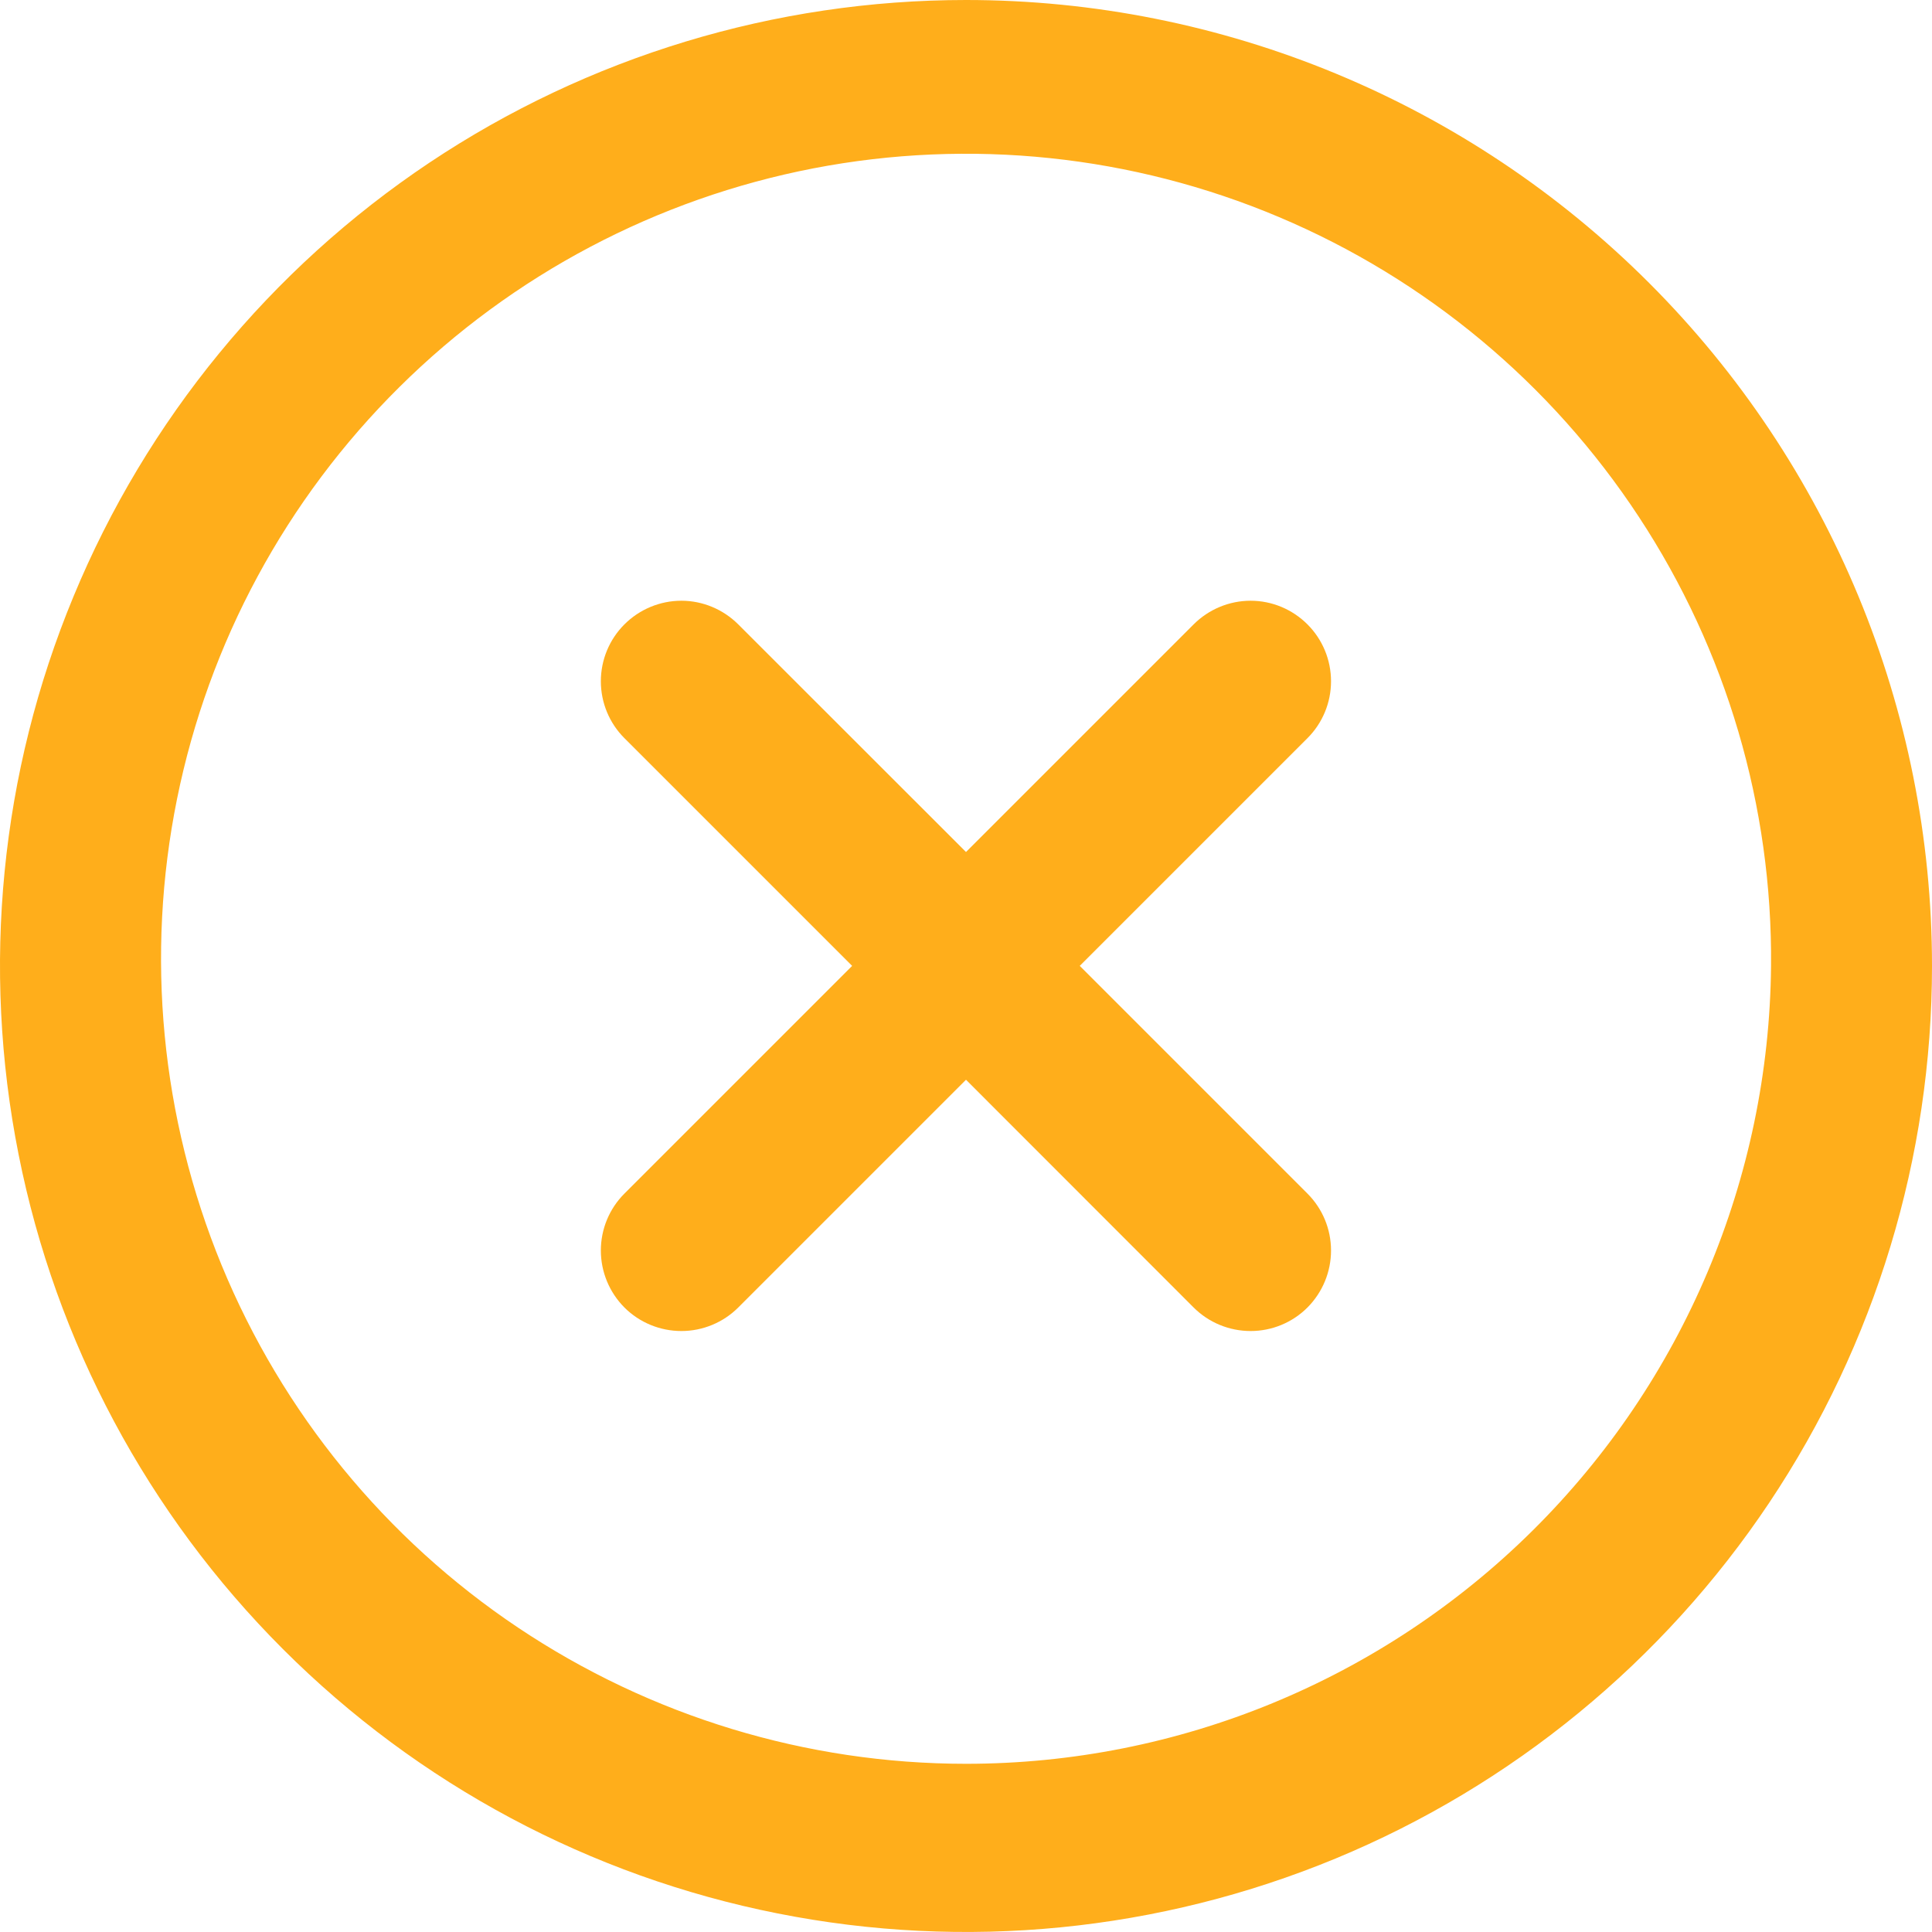
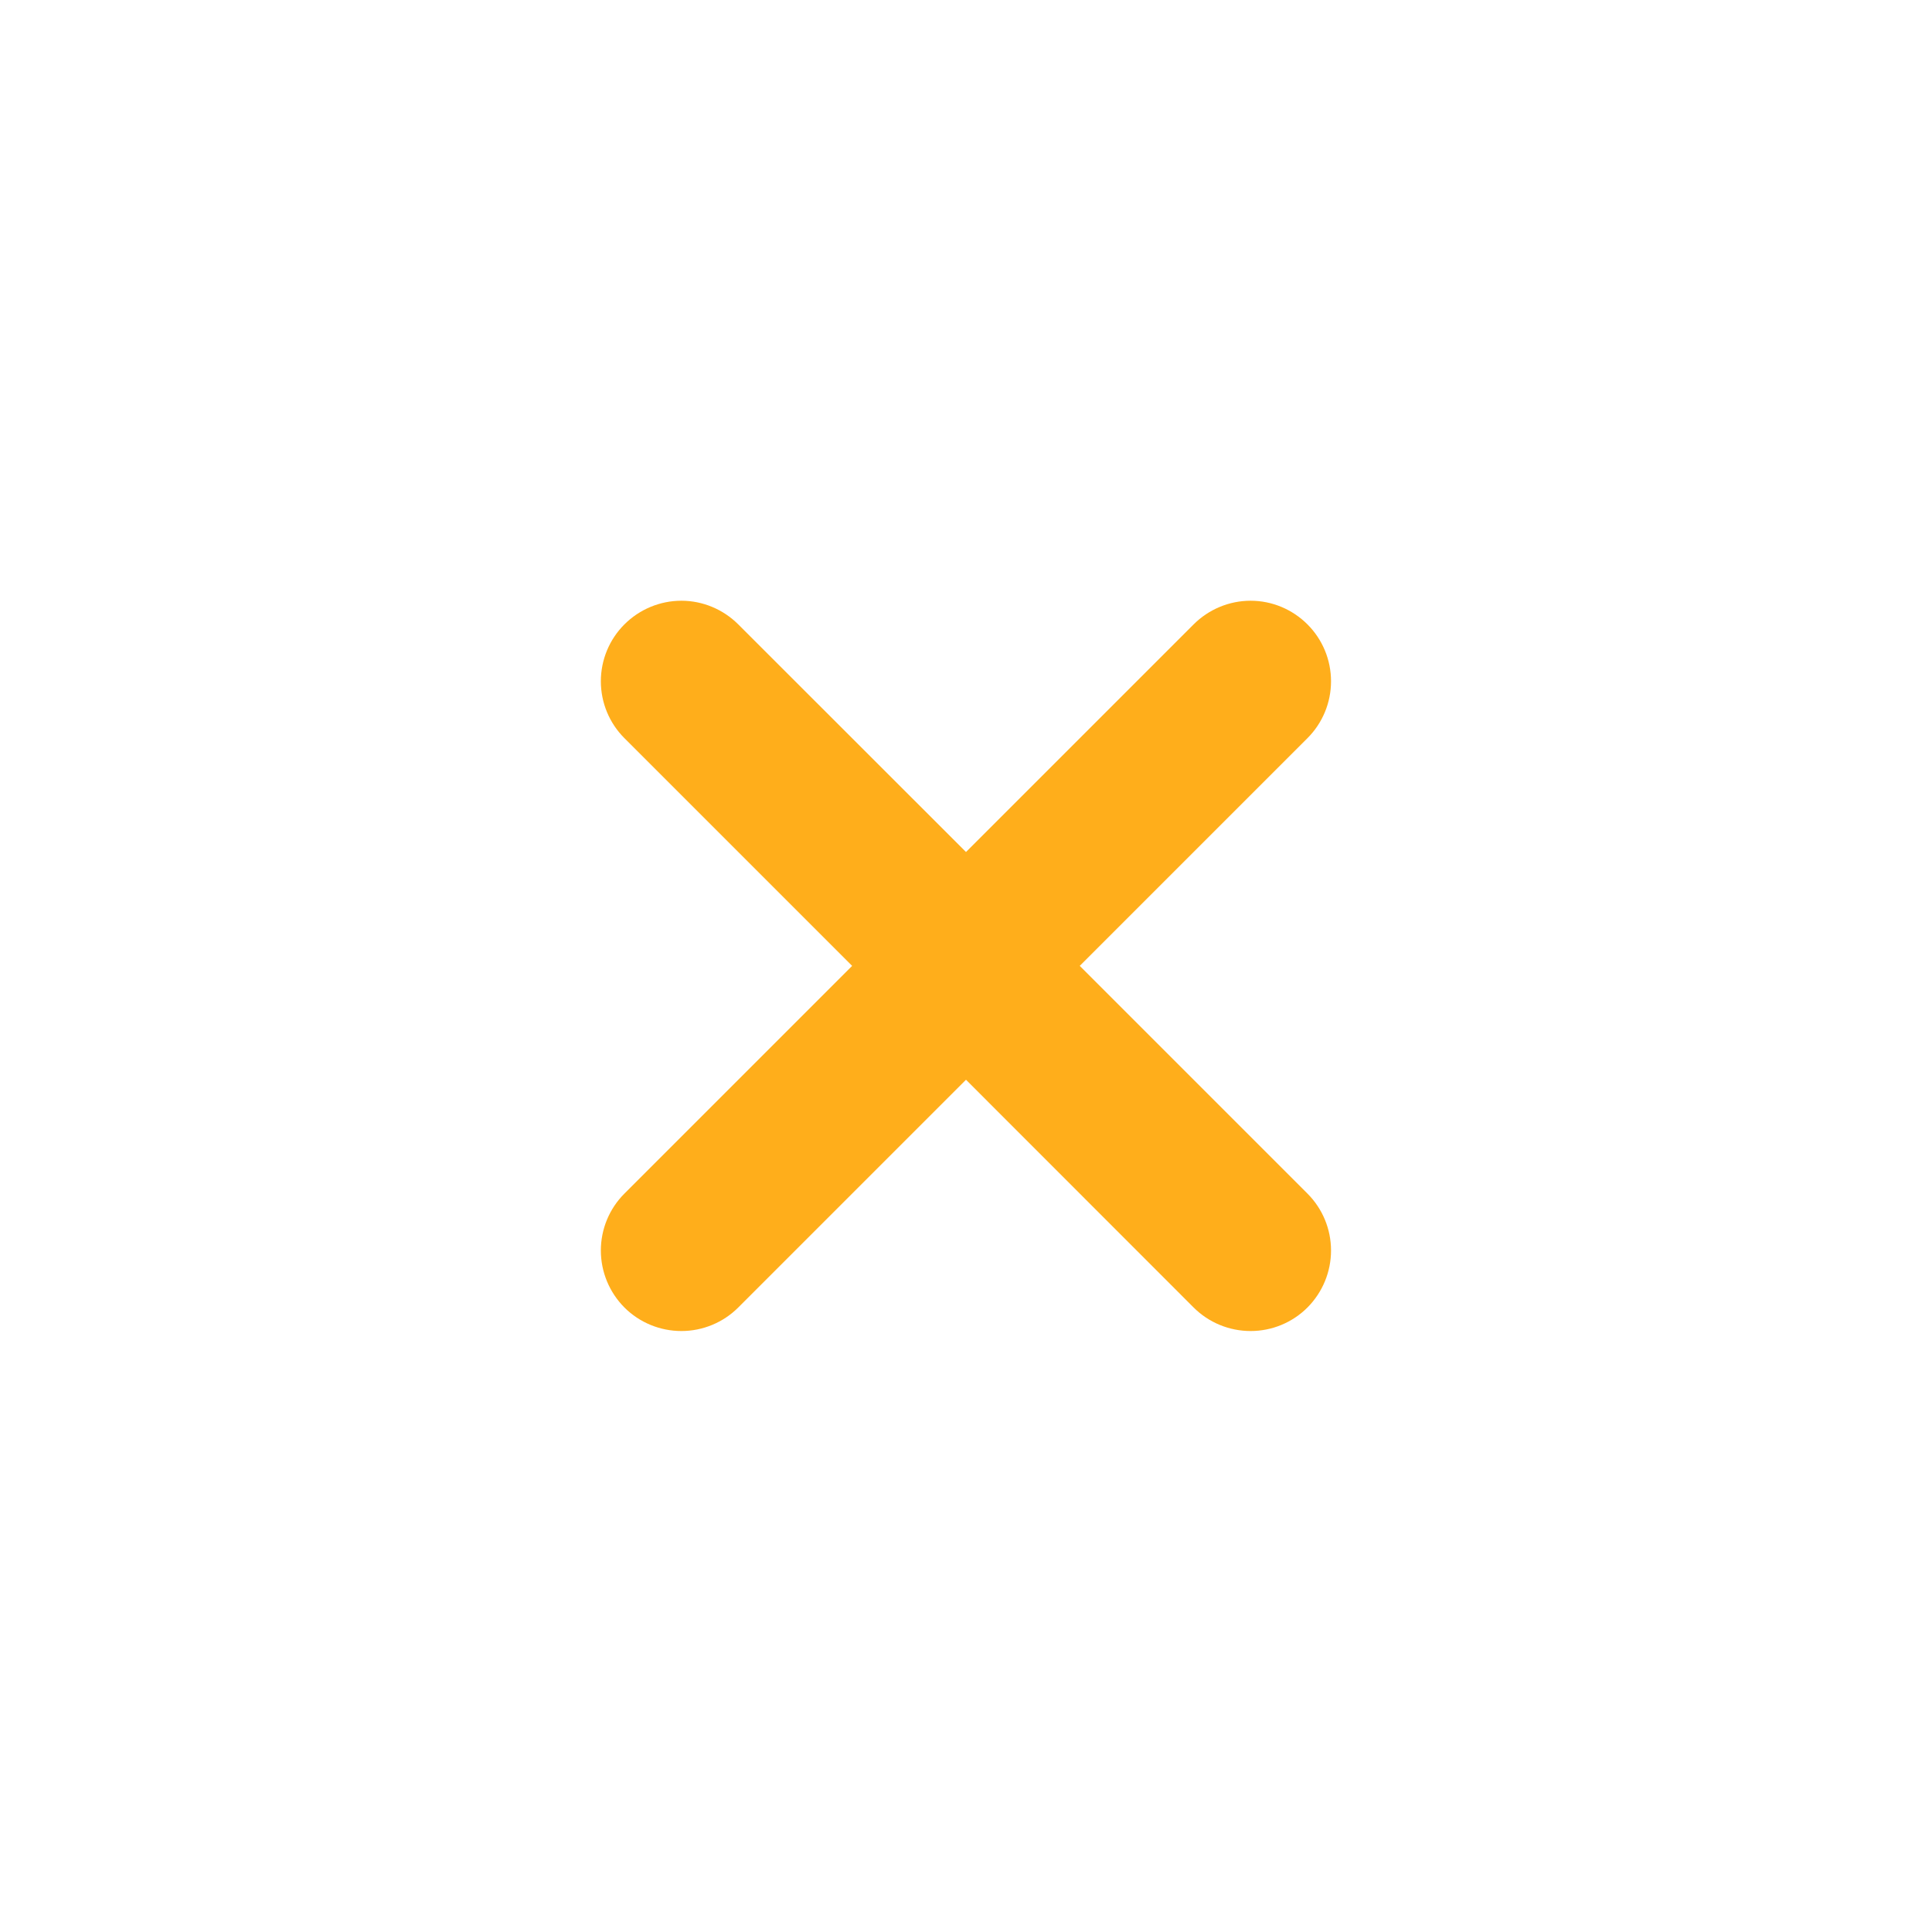
<svg xmlns="http://www.w3.org/2000/svg" width="16" height="16" viewBox="0 0 16 16" fill="none">
-   <path d="M8 0C6.418 0 4.871 0.469 3.555 1.348C2.24 2.227 1.214 3.477 0.609 4.939C0.003 6.4 -0.155 8.009 0.154 9.561C0.462 11.113 1.224 12.538 2.343 13.657C3.462 14.776 4.887 15.538 6.439 15.846C7.991 16.155 9.6 15.996 11.062 15.391C12.523 14.786 13.773 13.76 14.652 12.445C15.531 11.129 16 9.582 16 8C16 5.878 15.157 3.843 13.657 2.343C12.157 0.843 10.122 0 8 0ZM8 14.607C6.679 14.607 5.388 14.214 4.29 13.479C3.192 12.744 2.338 11.699 1.835 10.477C1.333 9.255 1.204 7.912 1.466 6.617C1.728 5.322 2.369 4.135 3.308 3.205C4.246 2.275 5.439 1.645 6.737 1.394C8.034 1.144 9.376 1.284 10.593 1.798C11.81 2.312 12.847 3.176 13.572 4.28C14.298 5.384 14.679 6.679 14.667 8C14.651 9.758 13.941 11.438 12.693 12.675C11.444 13.913 9.758 14.607 8 14.607Z" fill="#FFAE1B" />
  <path d="M9.885 5.171L8 7.056L6.114 5.171C5.989 5.046 5.819 4.975 5.643 4.975C5.466 4.975 5.296 5.046 5.171 5.171C5.046 5.296 4.976 5.465 4.976 5.642C4.976 5.819 5.046 5.988 5.171 6.113L7.057 7.999L5.171 9.885C5.046 10.01 4.976 10.179 4.976 10.356C4.976 10.533 5.046 10.702 5.171 10.828C5.296 10.953 5.466 11.023 5.643 11.023C5.819 11.023 5.989 10.953 6.114 10.828L8 8.942L9.885 10.828C10.01 10.953 10.18 11.023 10.357 11.023C10.534 11.023 10.703 10.953 10.828 10.828C10.953 10.702 11.023 10.533 11.023 10.356C11.023 10.179 10.953 10.01 10.828 9.885L8.942 7.999L10.828 6.113C10.953 5.988 11.023 5.819 11.023 5.642C11.023 5.465 10.953 5.296 10.828 5.171C10.703 5.046 10.534 4.975 10.357 4.975C10.18 4.975 10.01 5.046 9.885 5.171Z" fill="#FFAE1B" />
</svg>